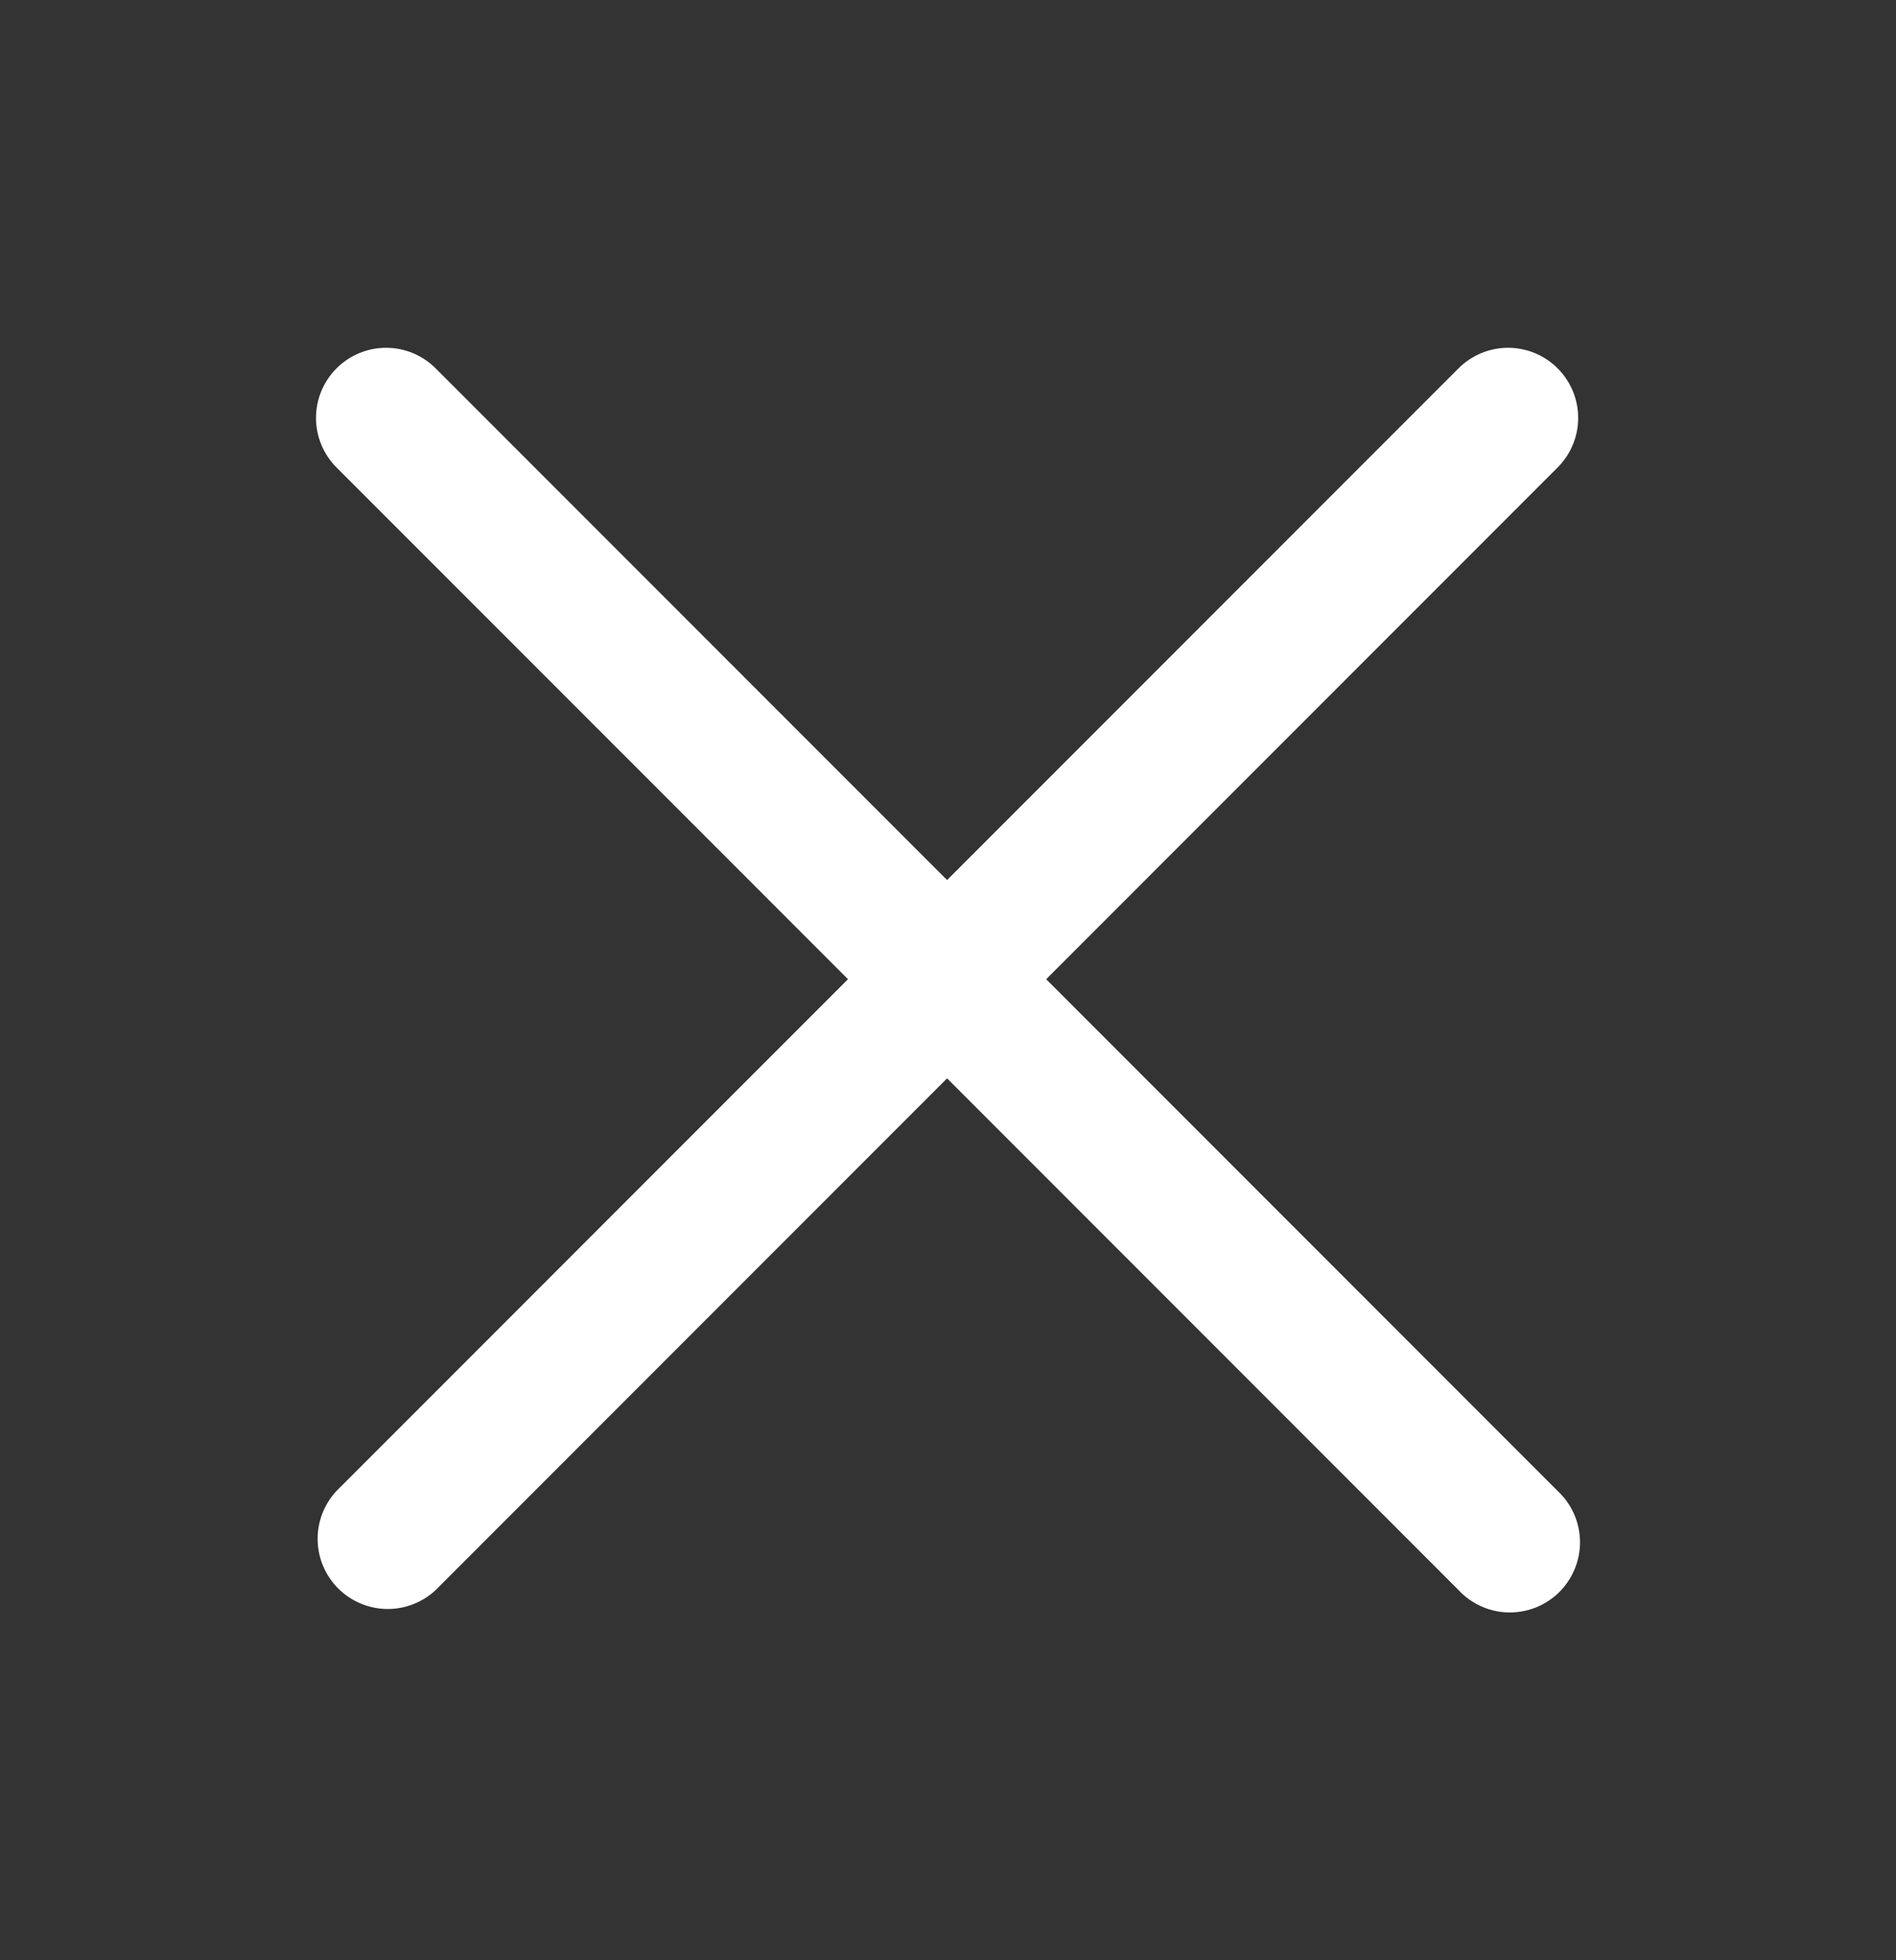
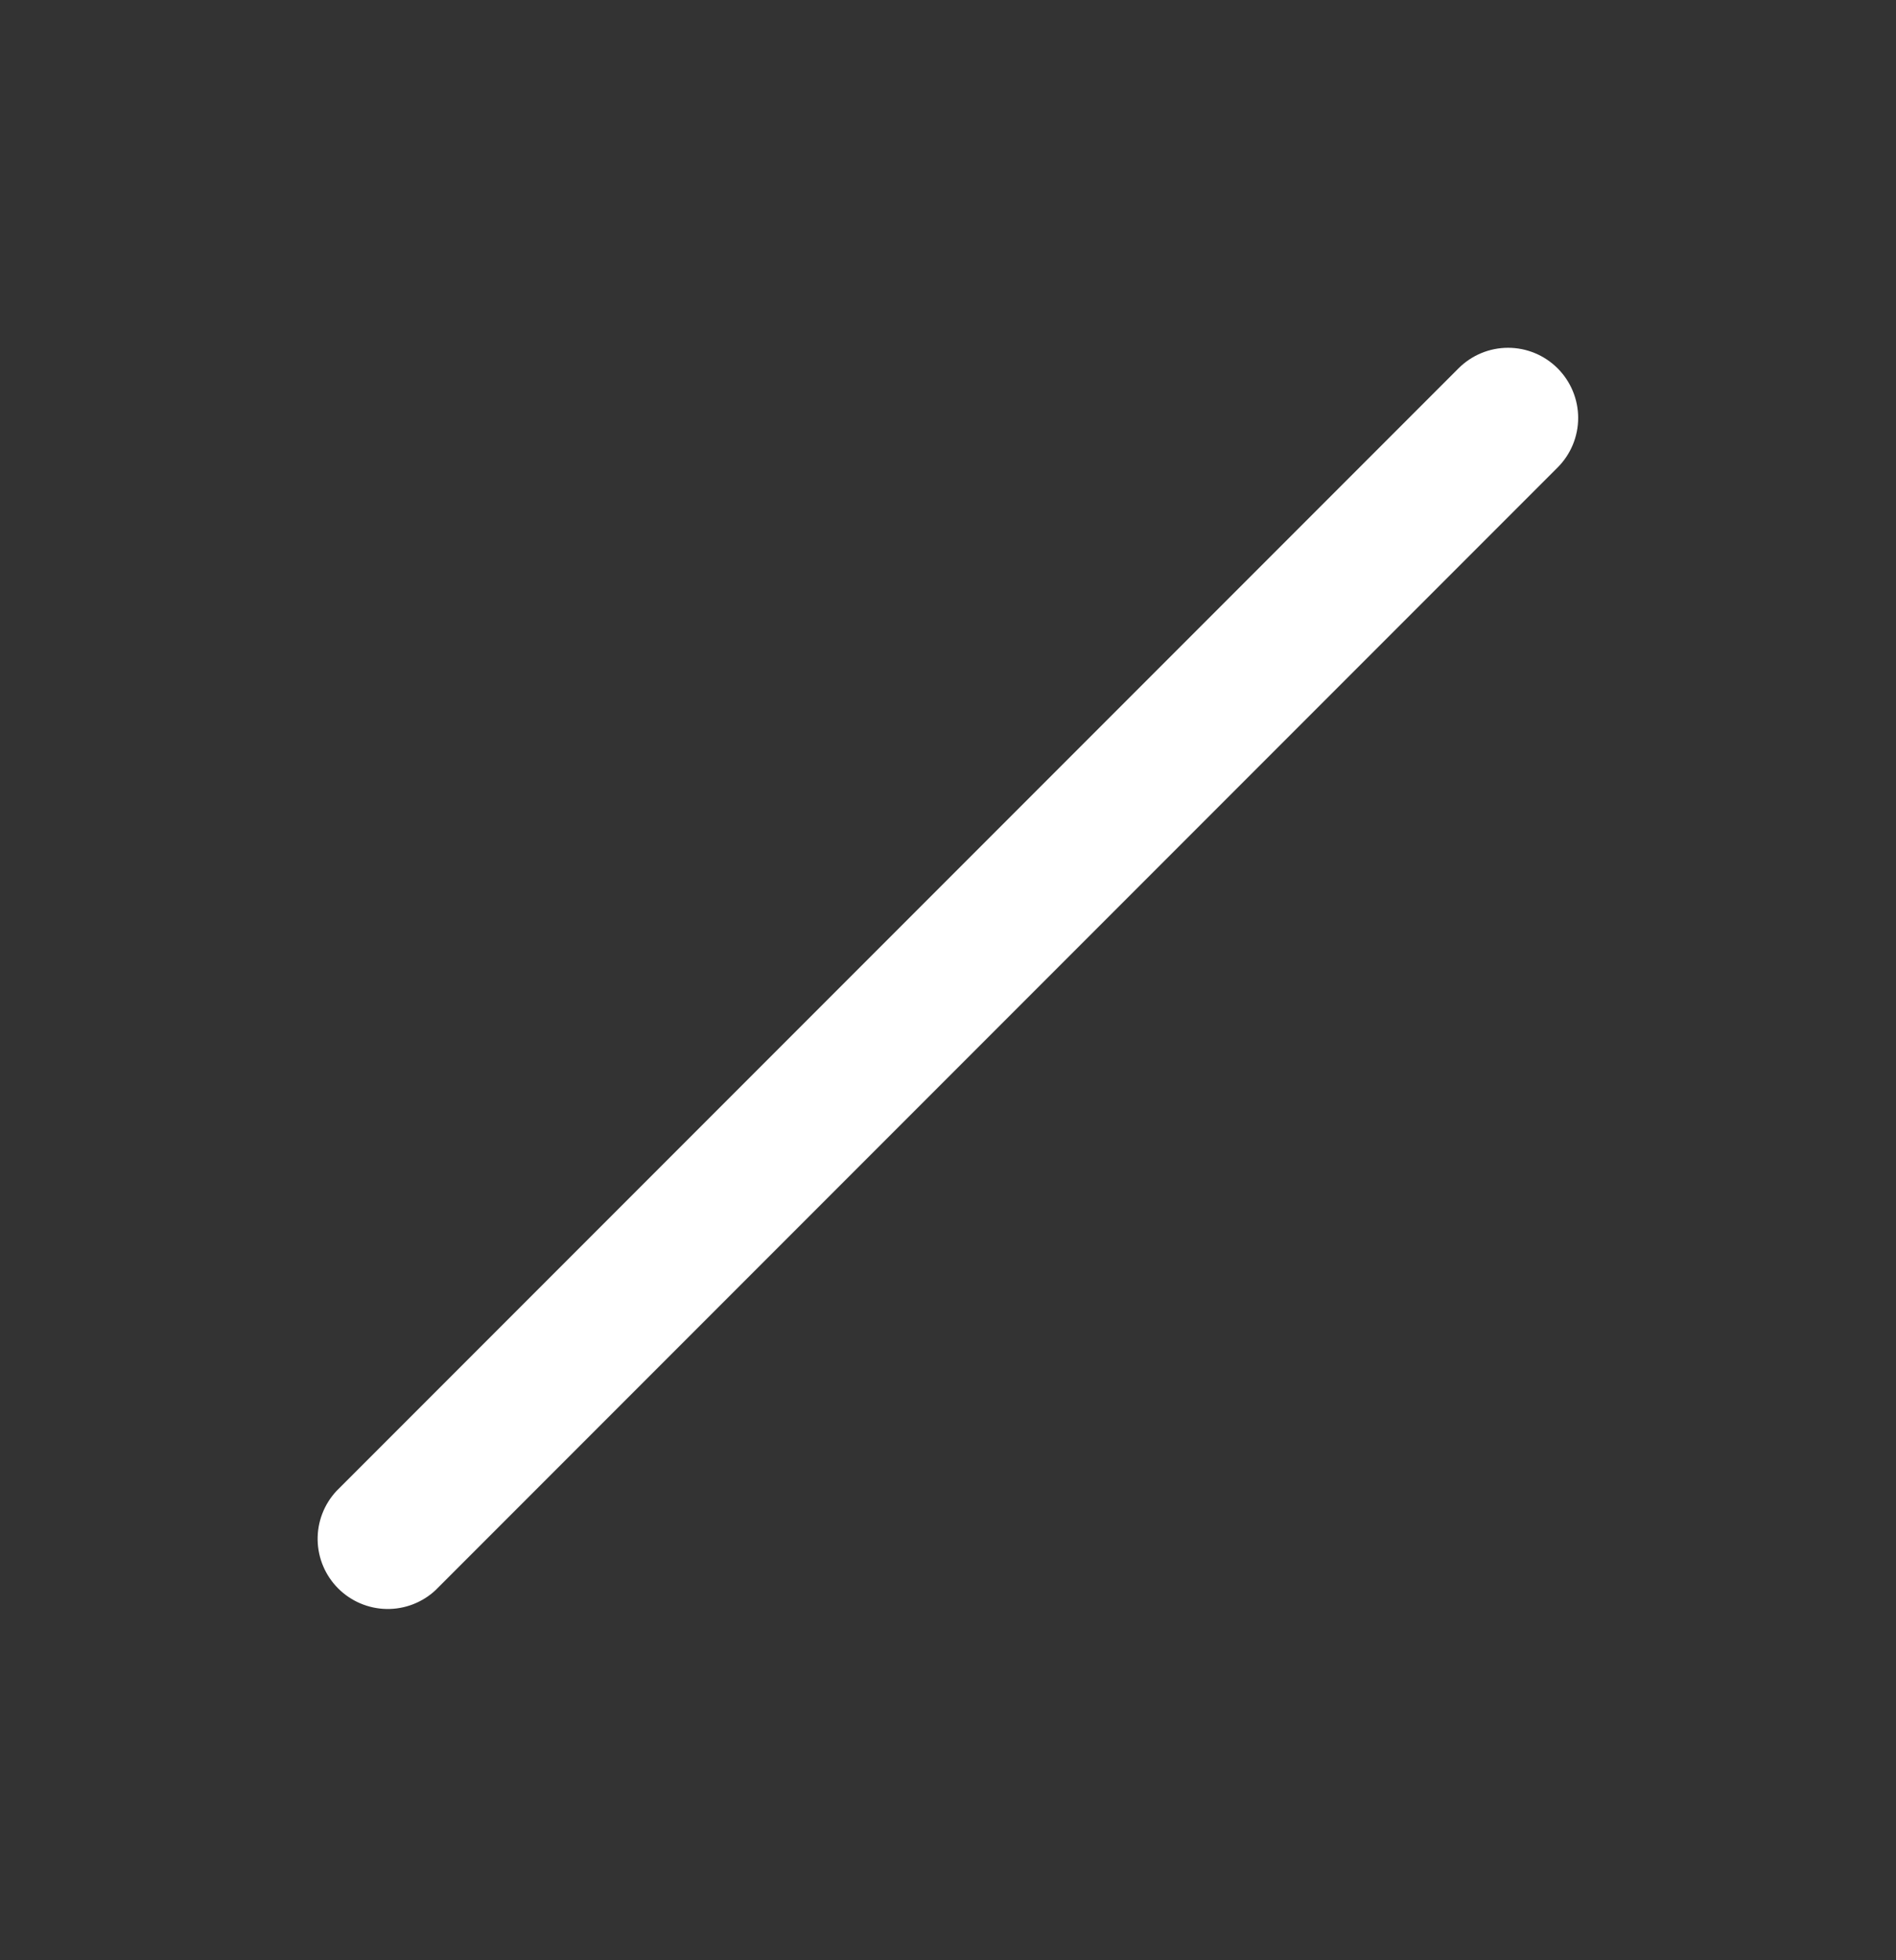
<svg xmlns="http://www.w3.org/2000/svg" fill="none" height="31" viewBox="0 0 30 31" width="30">
  <rect x="0" y="0" width="30" height="31" fill="#333333" stroke="none" />
  <g clip-rule="evenodd" fill="#fff" fill-rule="evenodd">
-     <path d="m5.325 5.825c.208-.208.49-.325.784-.325s.576.117.784.325l17.754 17.754c.109.102.197.224.257.36.061.136.093.283.096.432.003.149-.025.297-.081.435-.056.138-.139.264-.244.369s-.231.188-.369.244c-.138.056-.286.083-.435.081-.149-.003-.296-.035-.432-.096-.136-.061-.259-.148-.36-.257l-17.754-17.754c-.208-.208-.325-.49-.325-.784s.117-.576.325-.784z" />
    <path d="m24.646 5.825c.208.208.325.49.325.784s-.117.576-.325.784l-17.754 17.754c-.21.196-.489.303-.776.298-.287-.005-.562-.122-.765-.325s-.32-.477-.325-.765.102-.566.298-.776l17.754-17.754c.208-.208.49-.325.784-.325.294 0 .576.117.784.325z" />
  </g>
</svg>